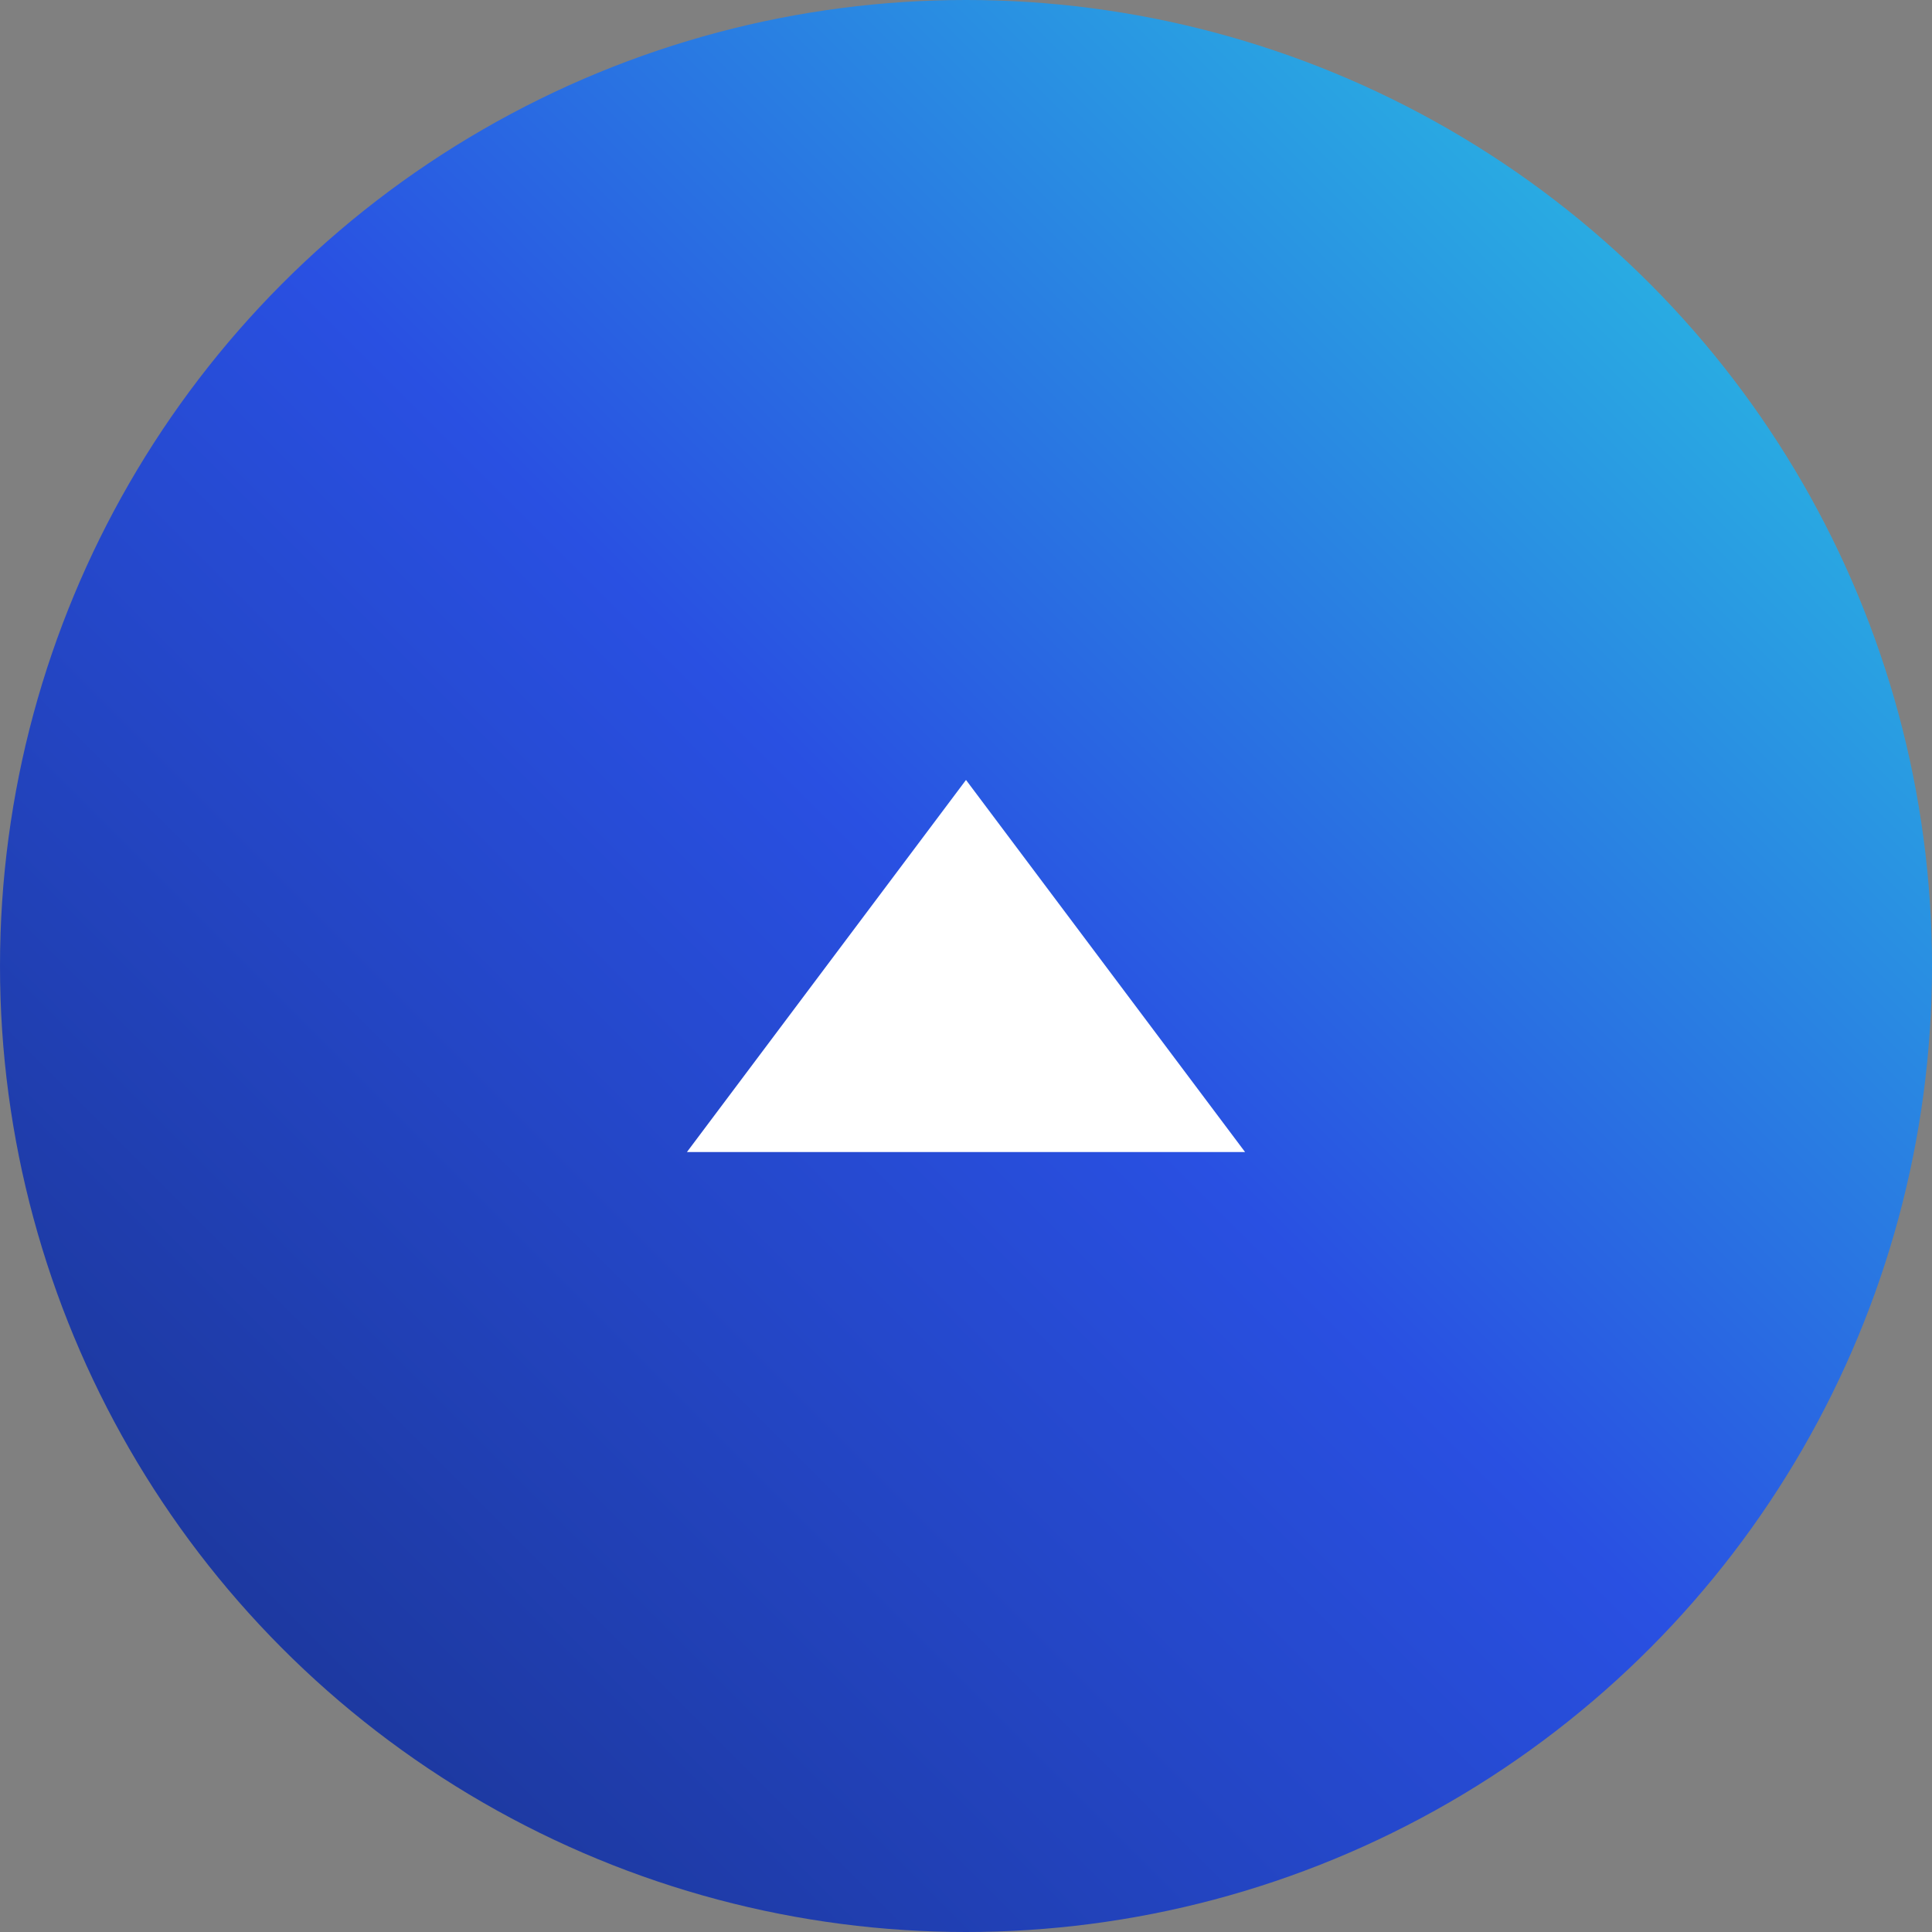
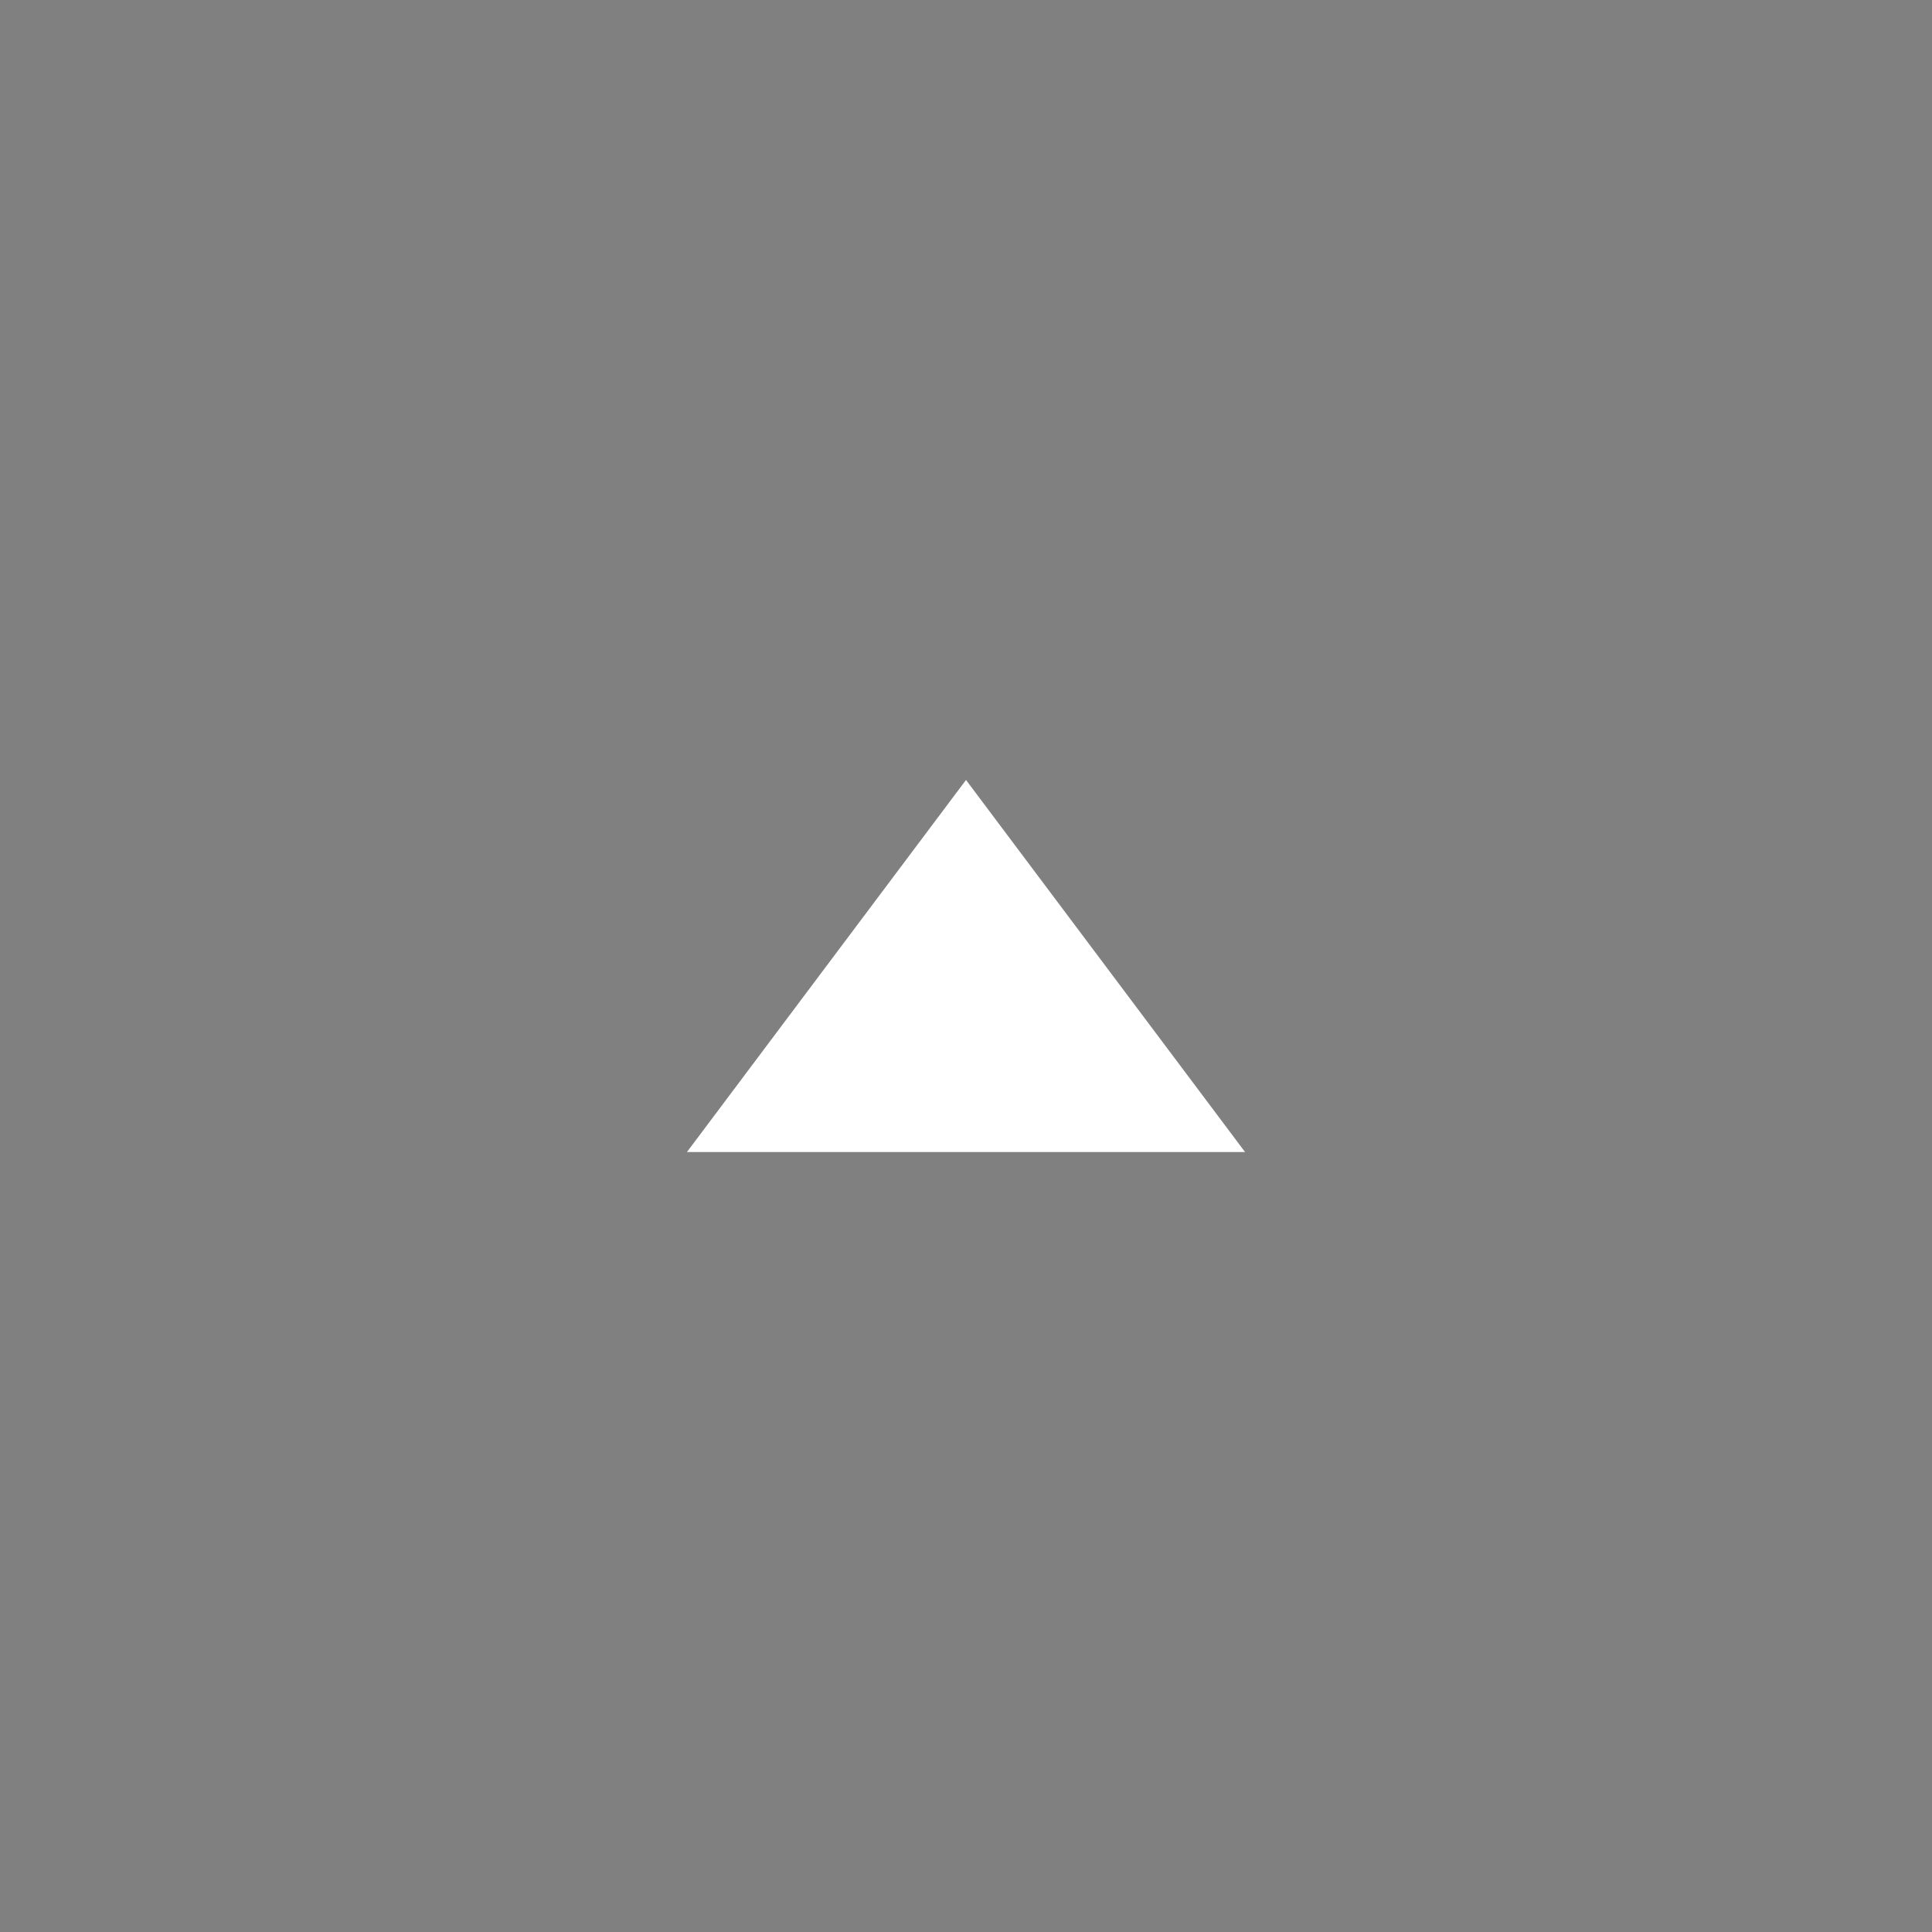
<svg xmlns="http://www.w3.org/2000/svg" version="1.1" id="レイヤー_1" x="0px" y="0px" viewBox="0 0 54 54" style="enable-background:new 0 0 54 54;" xml:space="preserve">
  <rect x="0" y="0" width="54" height="54" fill="#808080" stroke="none" />
  <style type="text/css">
	.st0{fill:#1A1A1A;}
	.st1{fill:#DDDDDD;}
	.st2{fill:#FFFFFF;}
	.st3{fill:none;stroke:#FF00FF;stroke-miterlimit:10;}
	.st4{fill:#FF00FF;}
	.st5{fill:none;stroke:#29ABE2;stroke-miterlimit:10;}
	.st6{fill:none;stroke:#29ABE2;stroke-width:0.5;stroke-miterlimit:10;}
	.st7{fill:#323232;}
	.st8{fill:#606060;}
	.st9{fill:#494949;}
	.st10{fill:#333333;}
	.st11{fill:none;stroke:#FFFFFF;stroke-miterlimit:10;}
	.st12{fill:url(#SVGID_5_);}
</style>
  <linearGradient id="SVGID_2_" gradientUnits="userSpaceOnUse" x1="7.908" y1="46.092" x2="46.092" y2="7.908">
    <stop offset="3.726238e-03" style="stop-color:#1D39A1" />
    <stop offset="0.514" style="stop-color:#2950E2" />
    <stop offset="1" style="stop-color:#29ABE2" />
  </linearGradient>
-   <circle style="fill:url(#SVGID_2_);" cx="27" cy="27" r="27" />
  <polygon class="st2" points="27,21.8 19.2,32.2 34.8,32.2 " />
</svg>